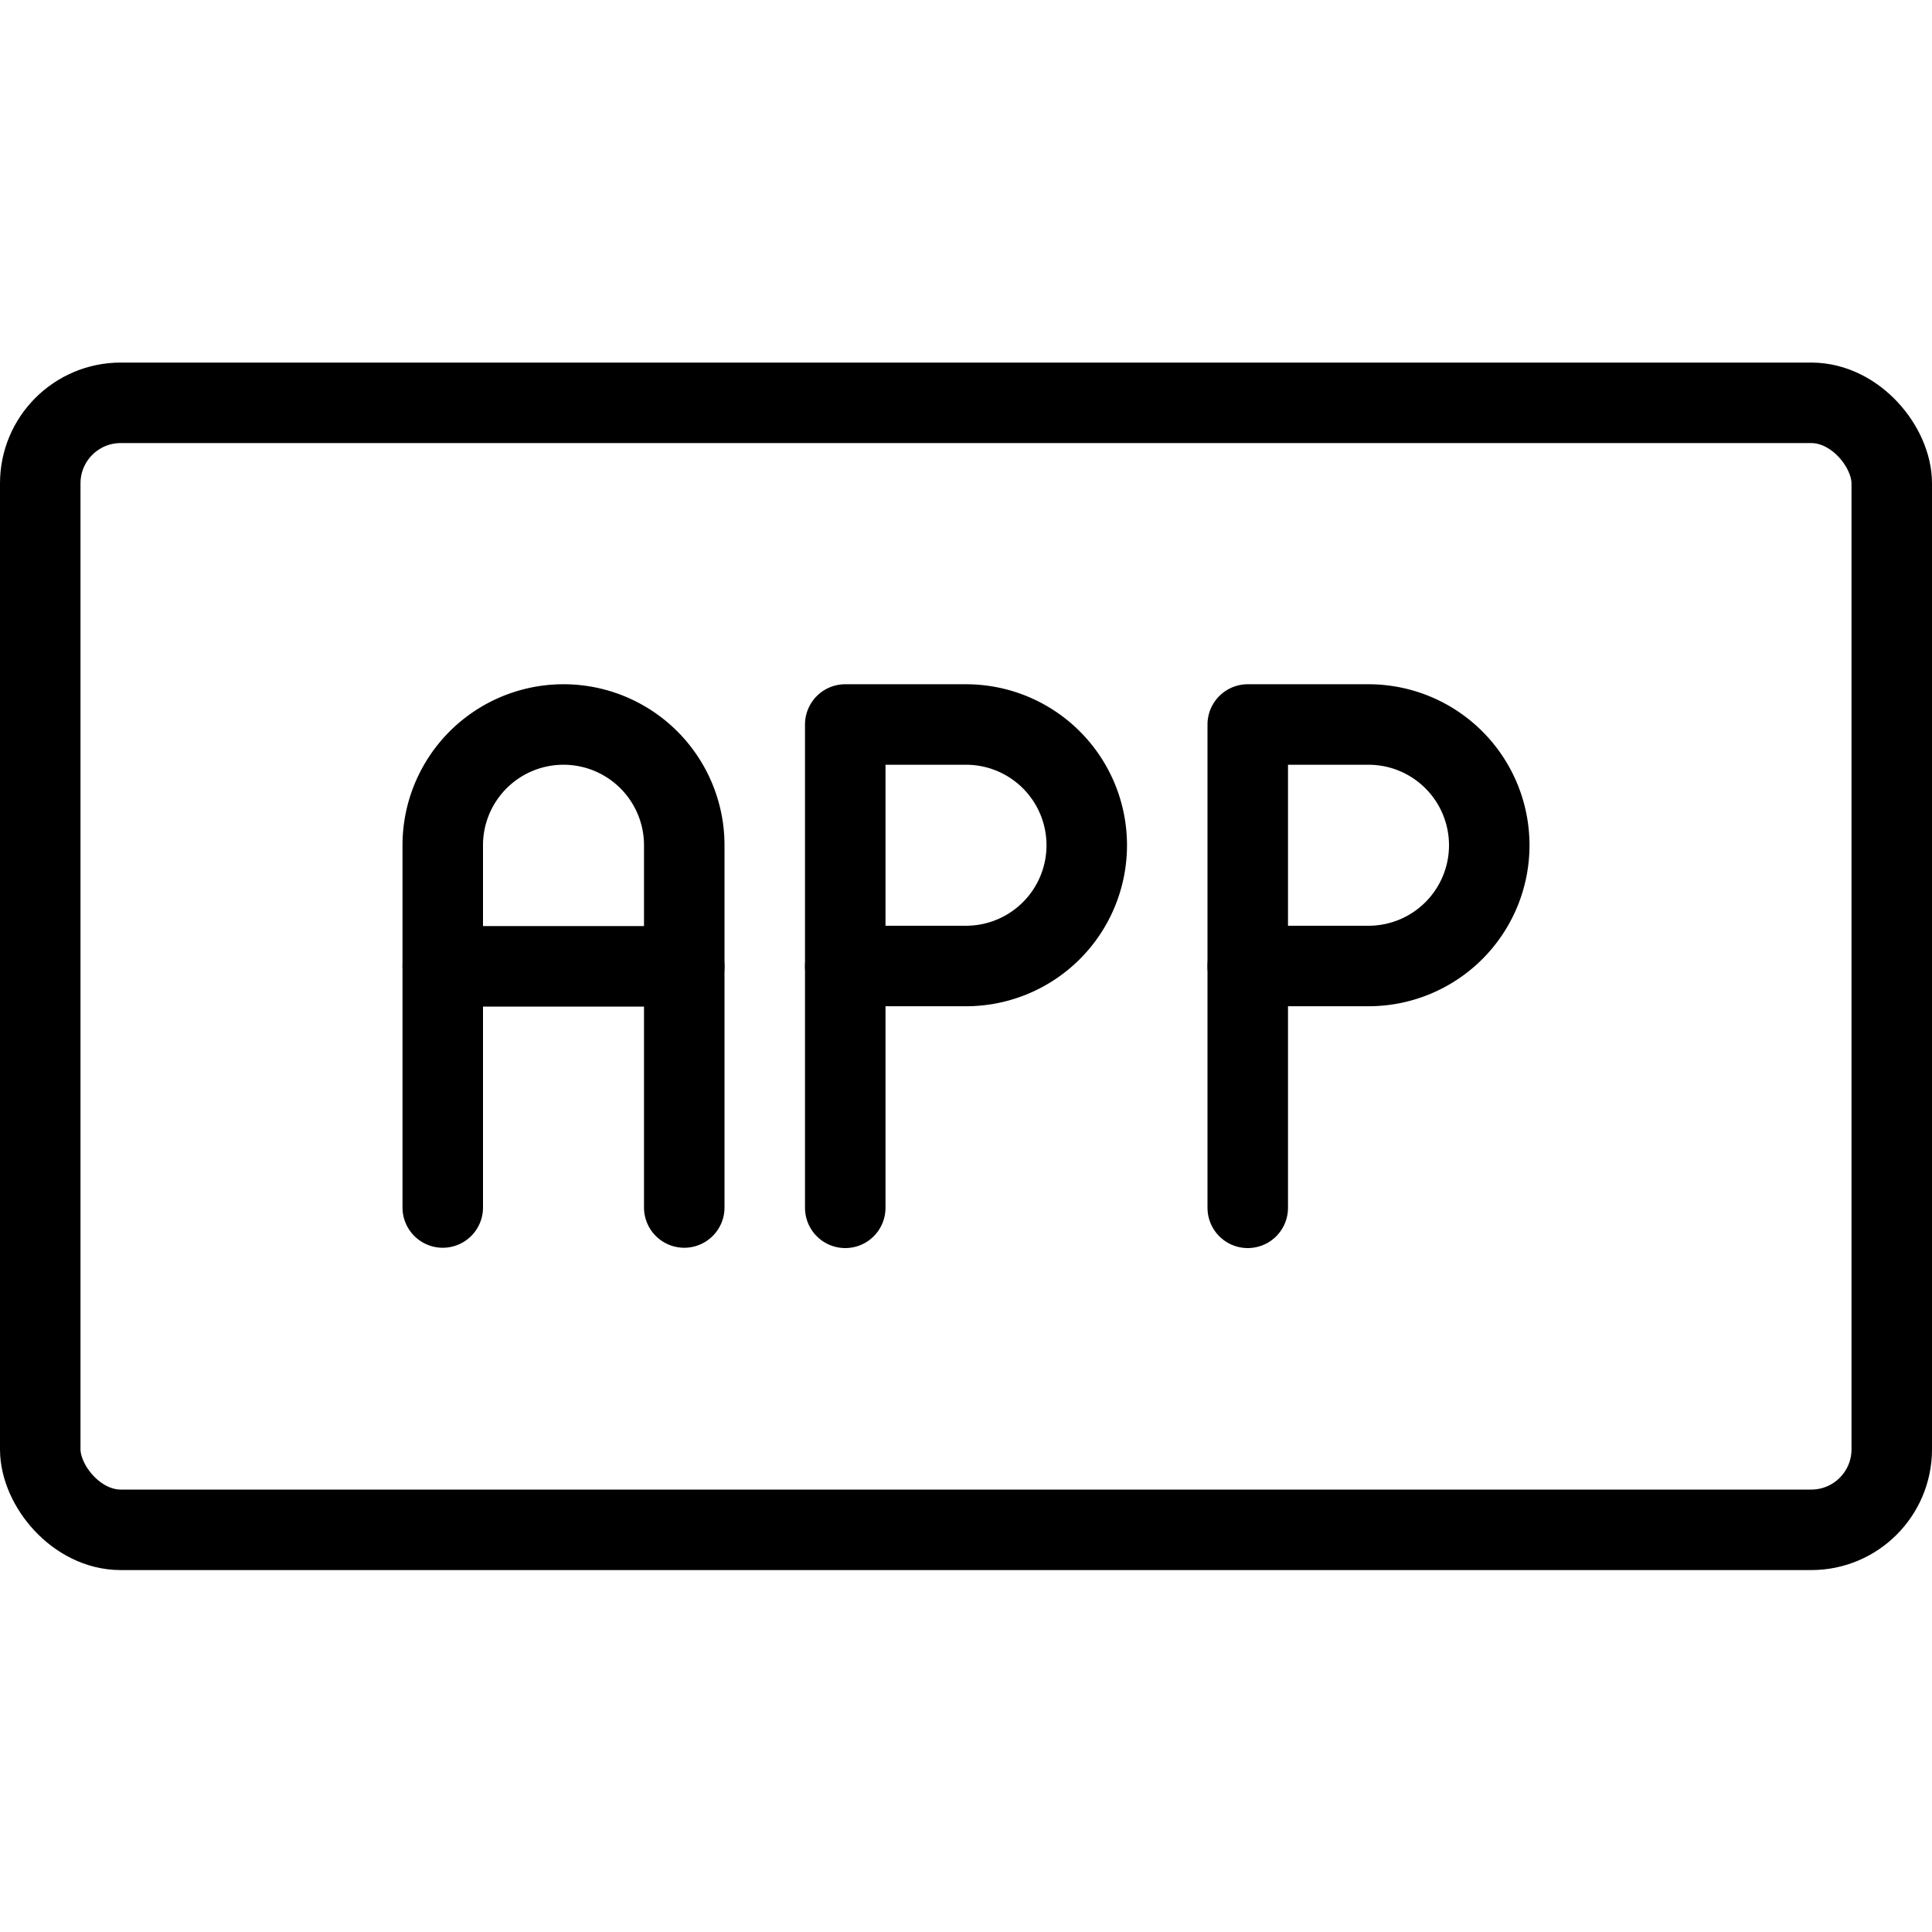
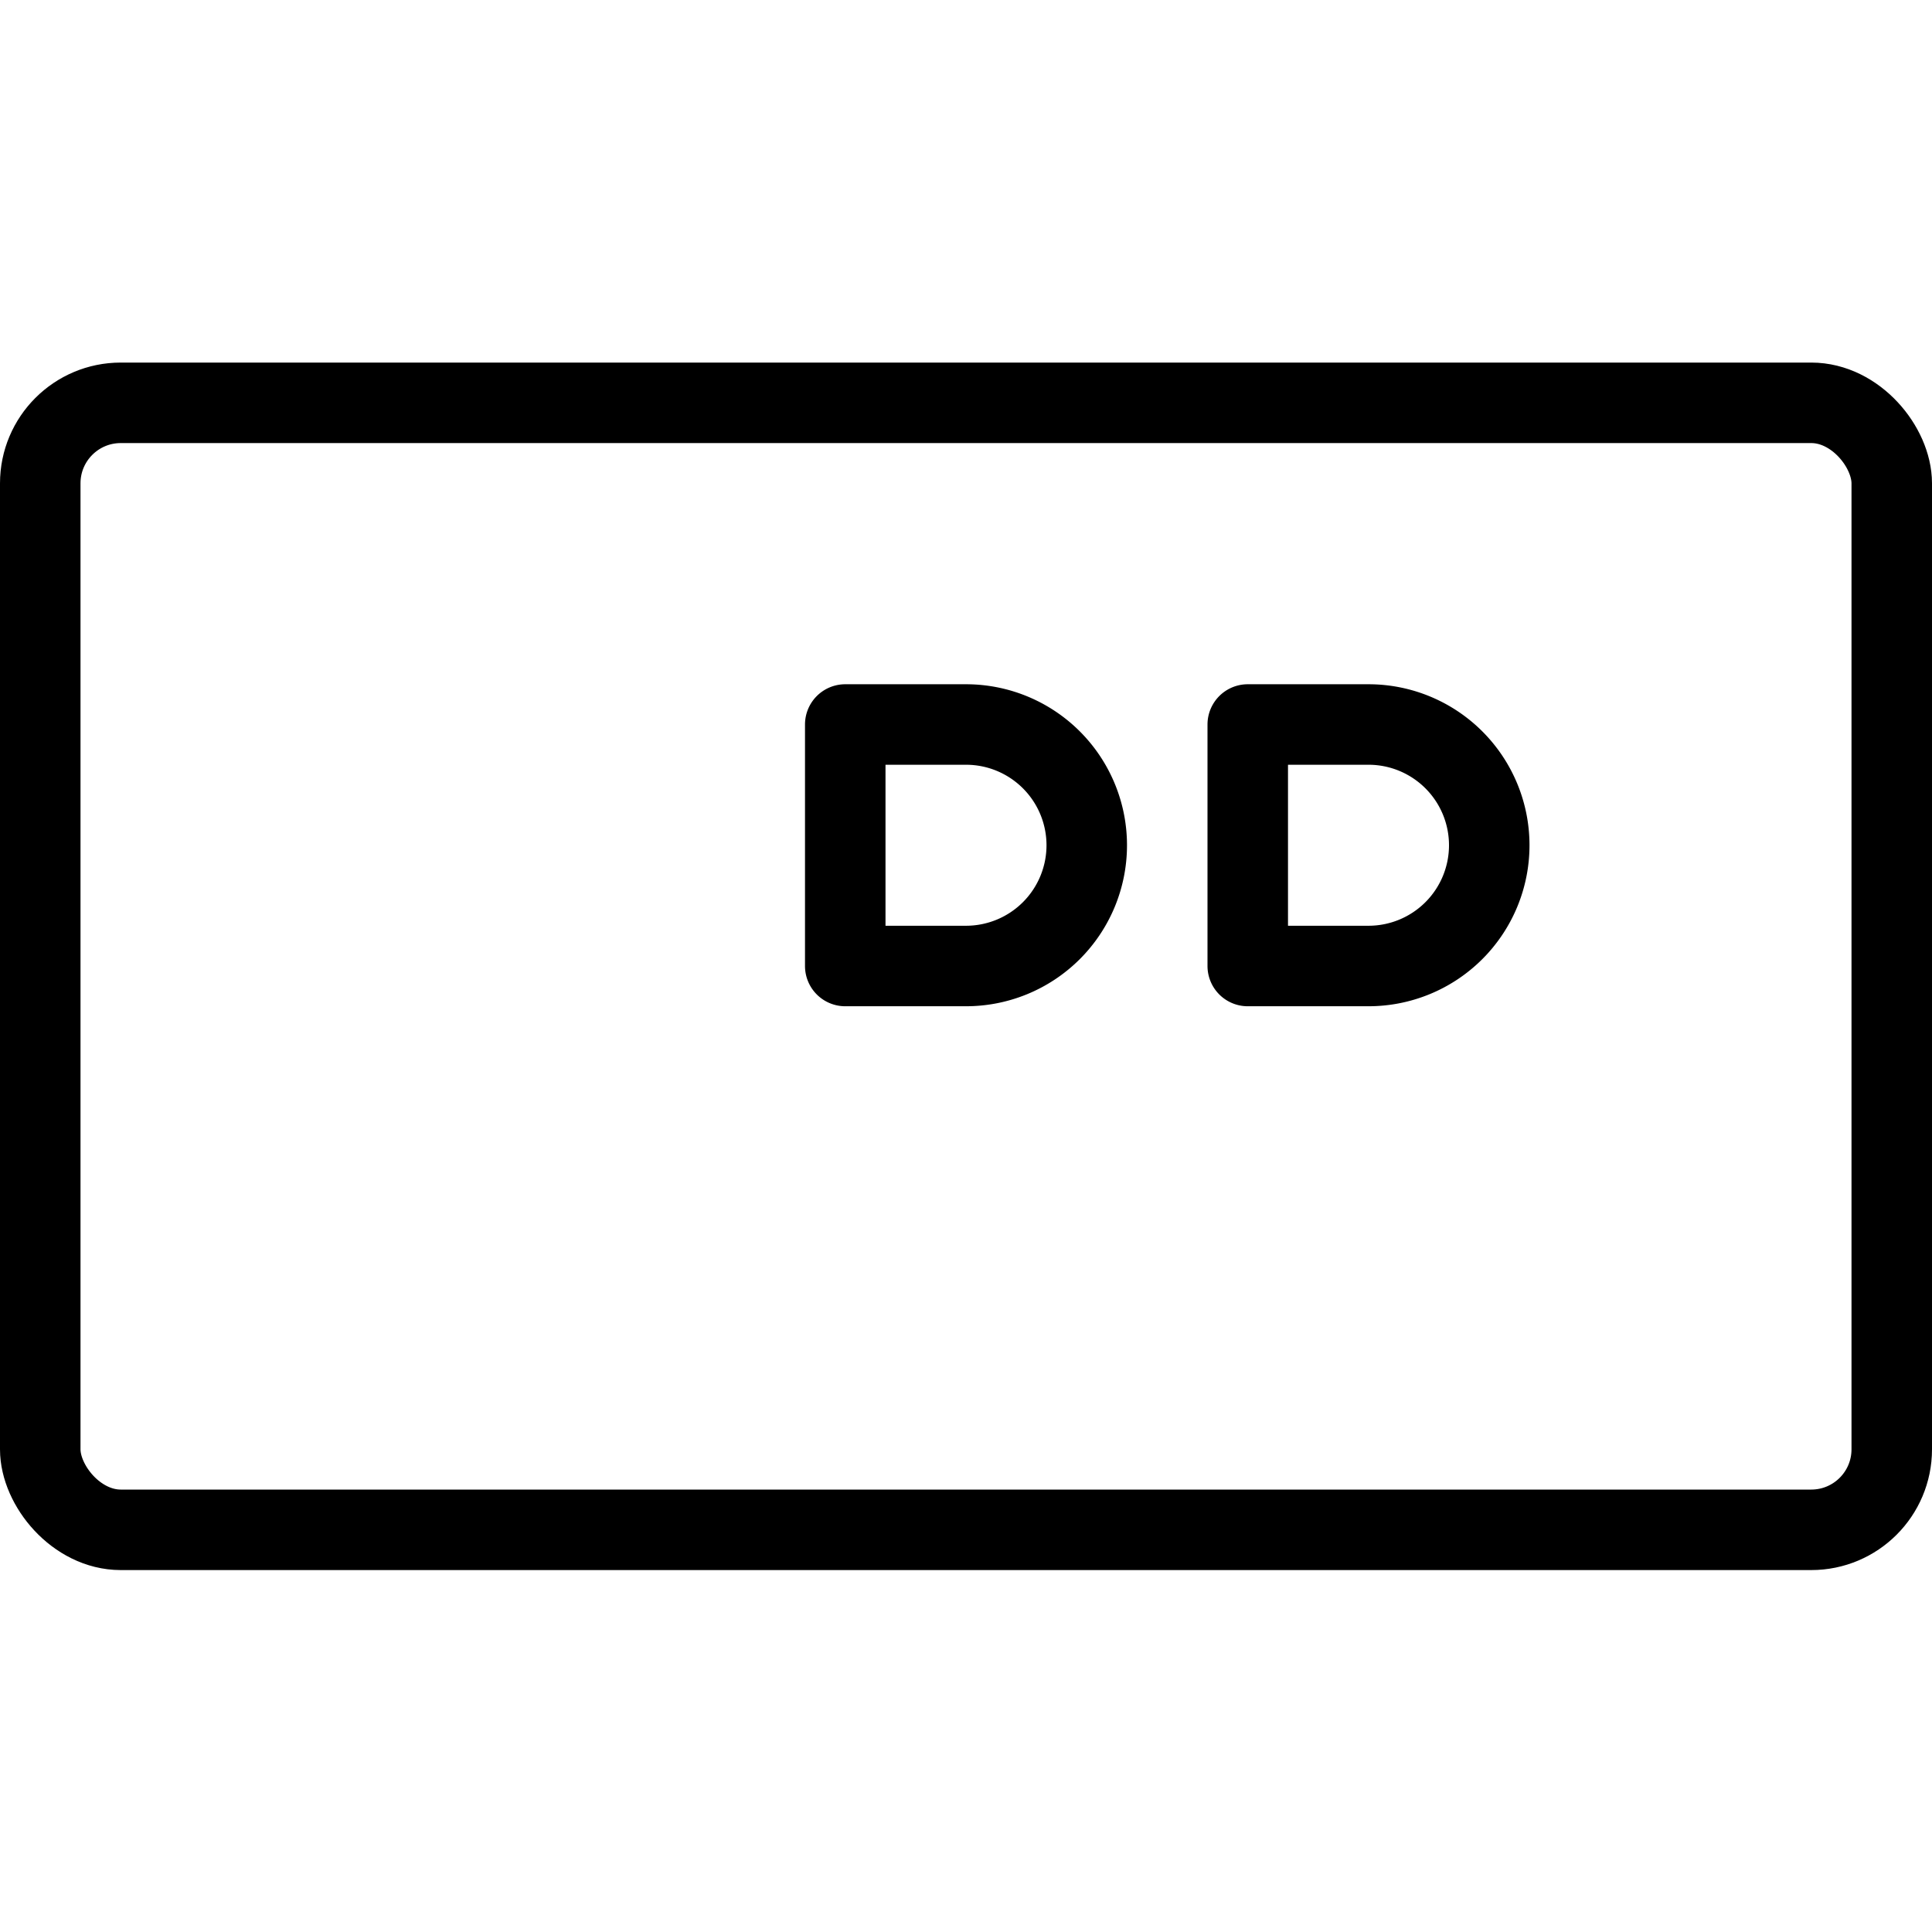
<svg xmlns="http://www.w3.org/2000/svg" viewBox="0 0 24 24">
  <g transform="matrix(1,0,0,1,0,0)">
    <defs>
      <style>.a{fill:none;stroke:#000000;stroke-linecap:round;stroke-linejoin:round;}</style>
    </defs>
    <title>app</title>
    <rect class="a" x="0.5" y="5.004" width="23" height="14" rx="1" ry="1" />
-     <path class="a" d="M5.5,15V10.5a1.5,1.5,0,1,1,3,0V15" />
-     <line class="a" x1="5.5" y1="12.004" x2="8.5" y2="12.004" />
    <path class="a" d="M13.5,10.5A1.5,1.5,0,0,1,12,12H10.5V9H12A1.5,1.5,0,0,1,13.5,10.5Z" />
-     <line class="a" x1="10.5" y1="15.004" x2="10.5" y2="12.004" />
    <path class="a" d="M18.5,10.5A1.5,1.5,0,0,1,17,12H15.5V9H17A1.5,1.5,0,0,1,18.5,10.5Z" />
-     <line class="a" x1="15.5" y1="15.004" x2="15.5" y2="12.004" />
  </g>
</svg>